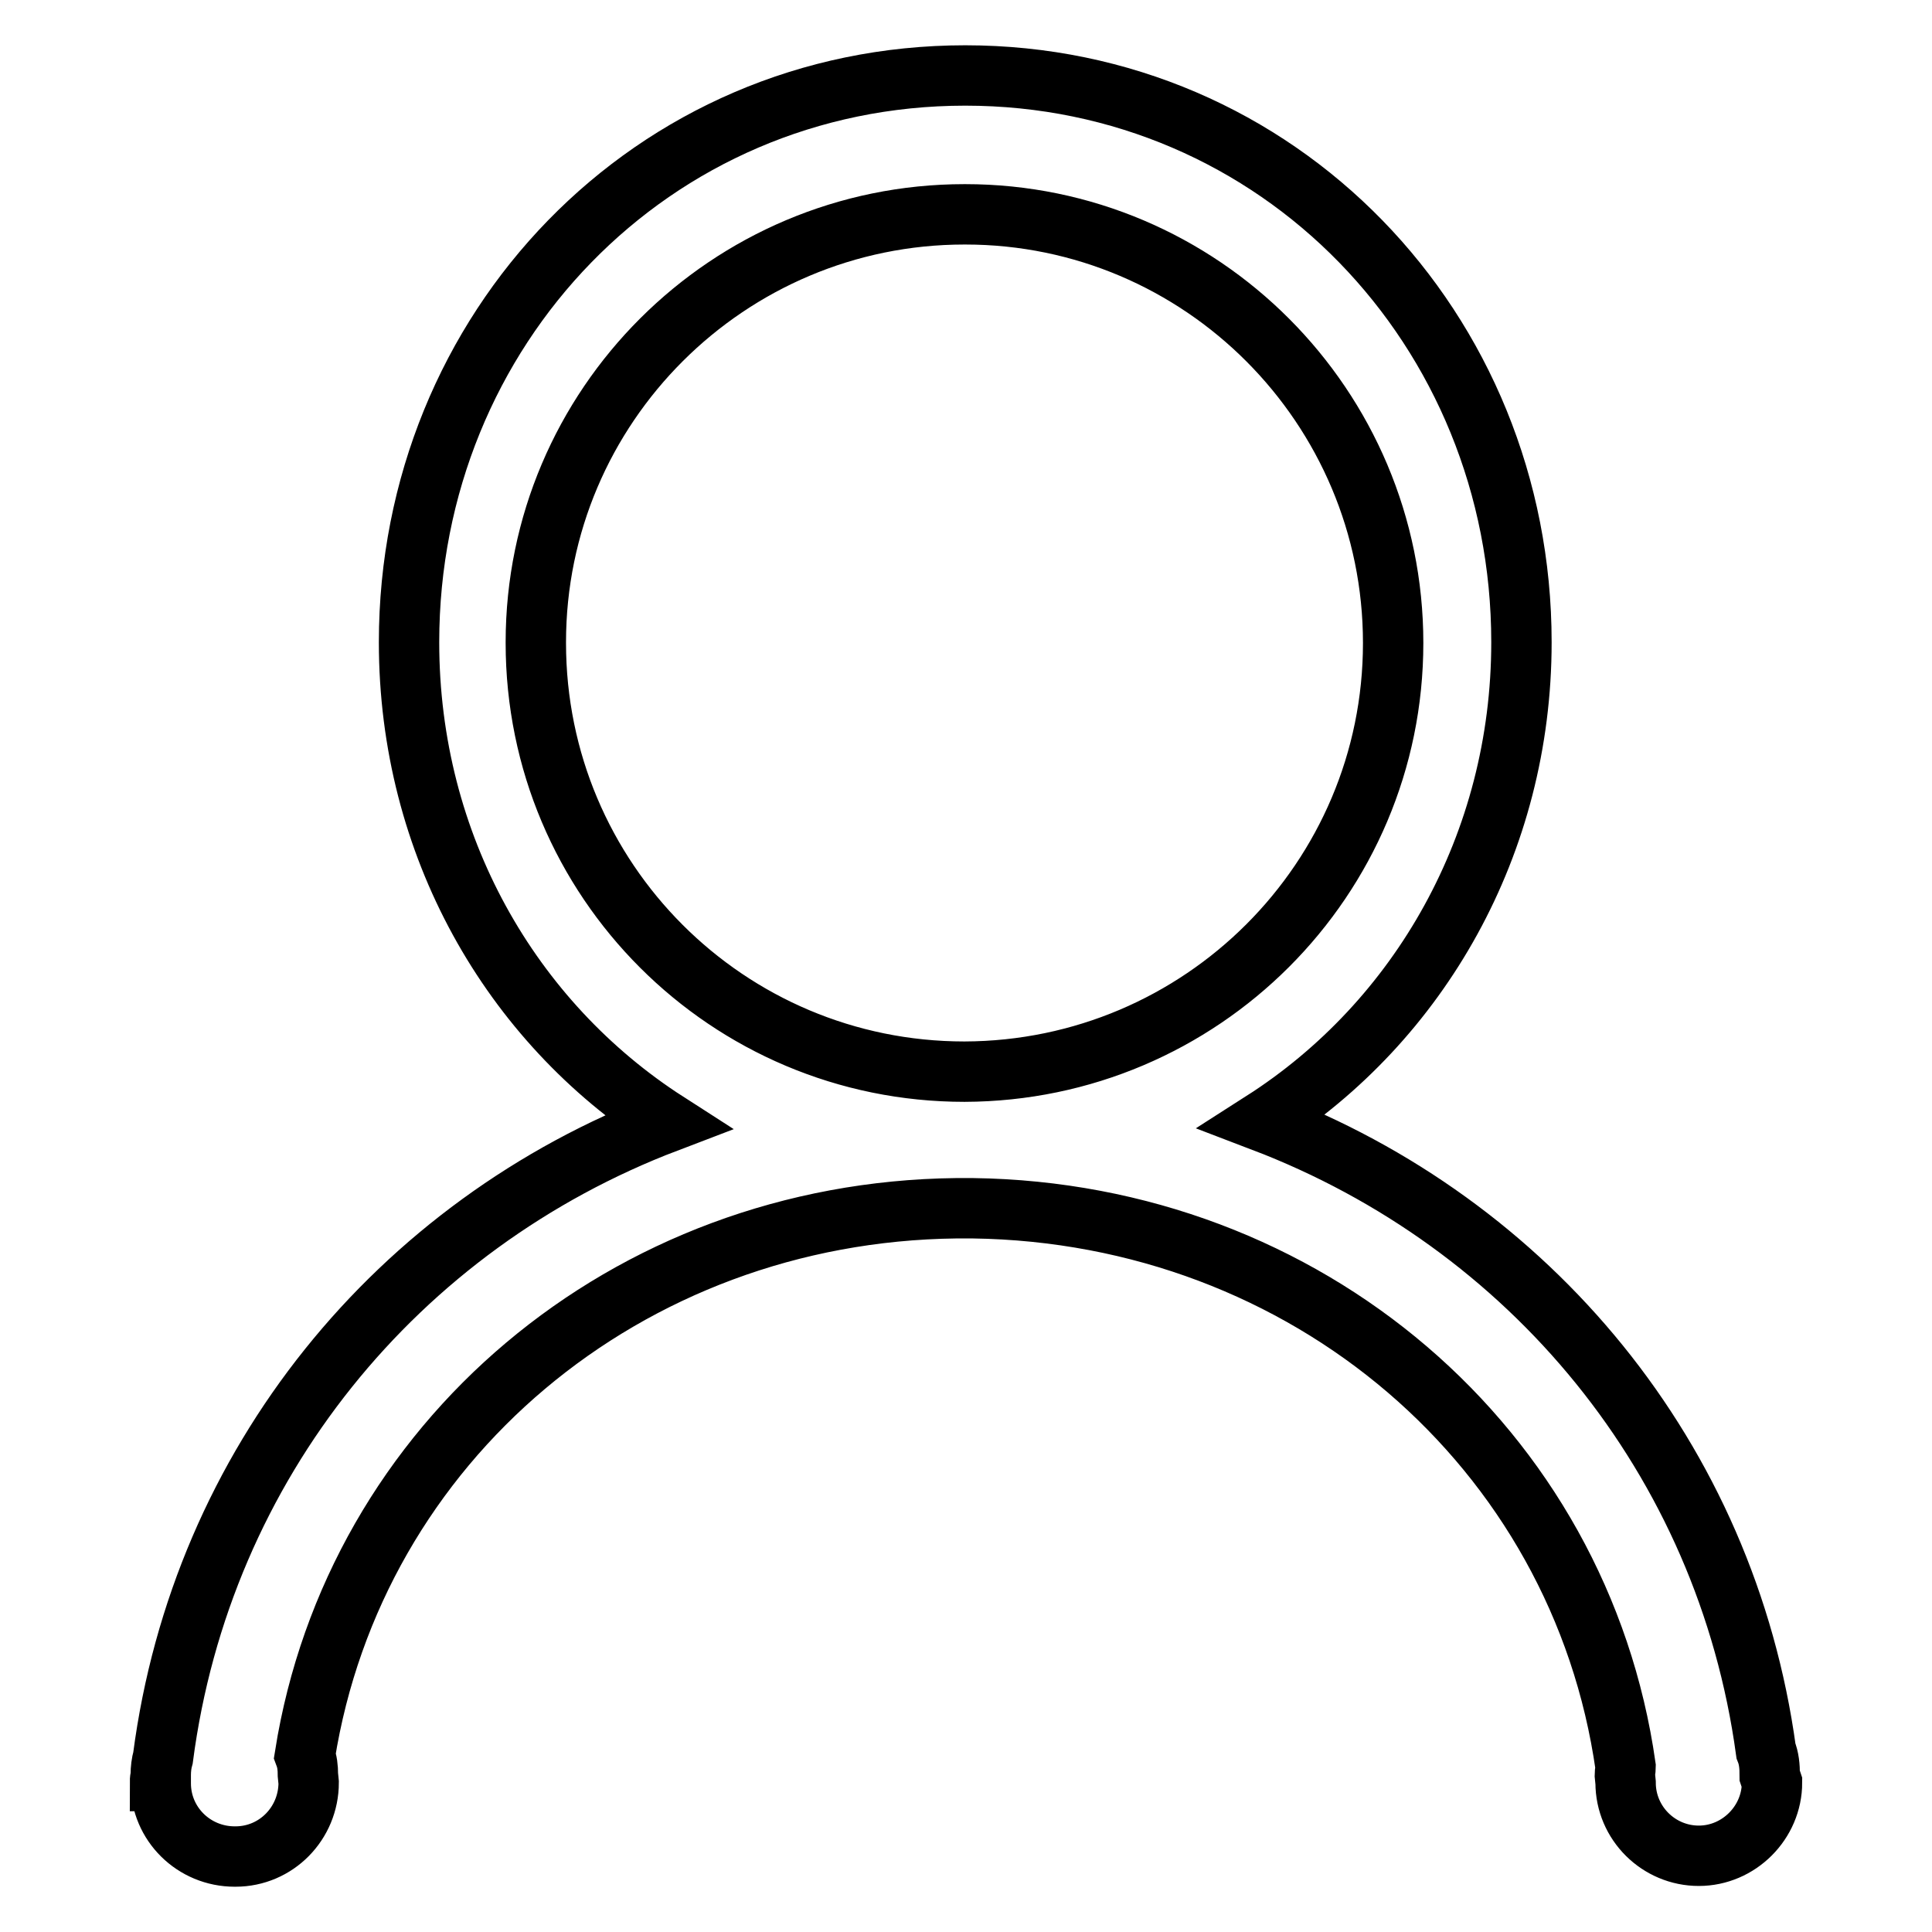
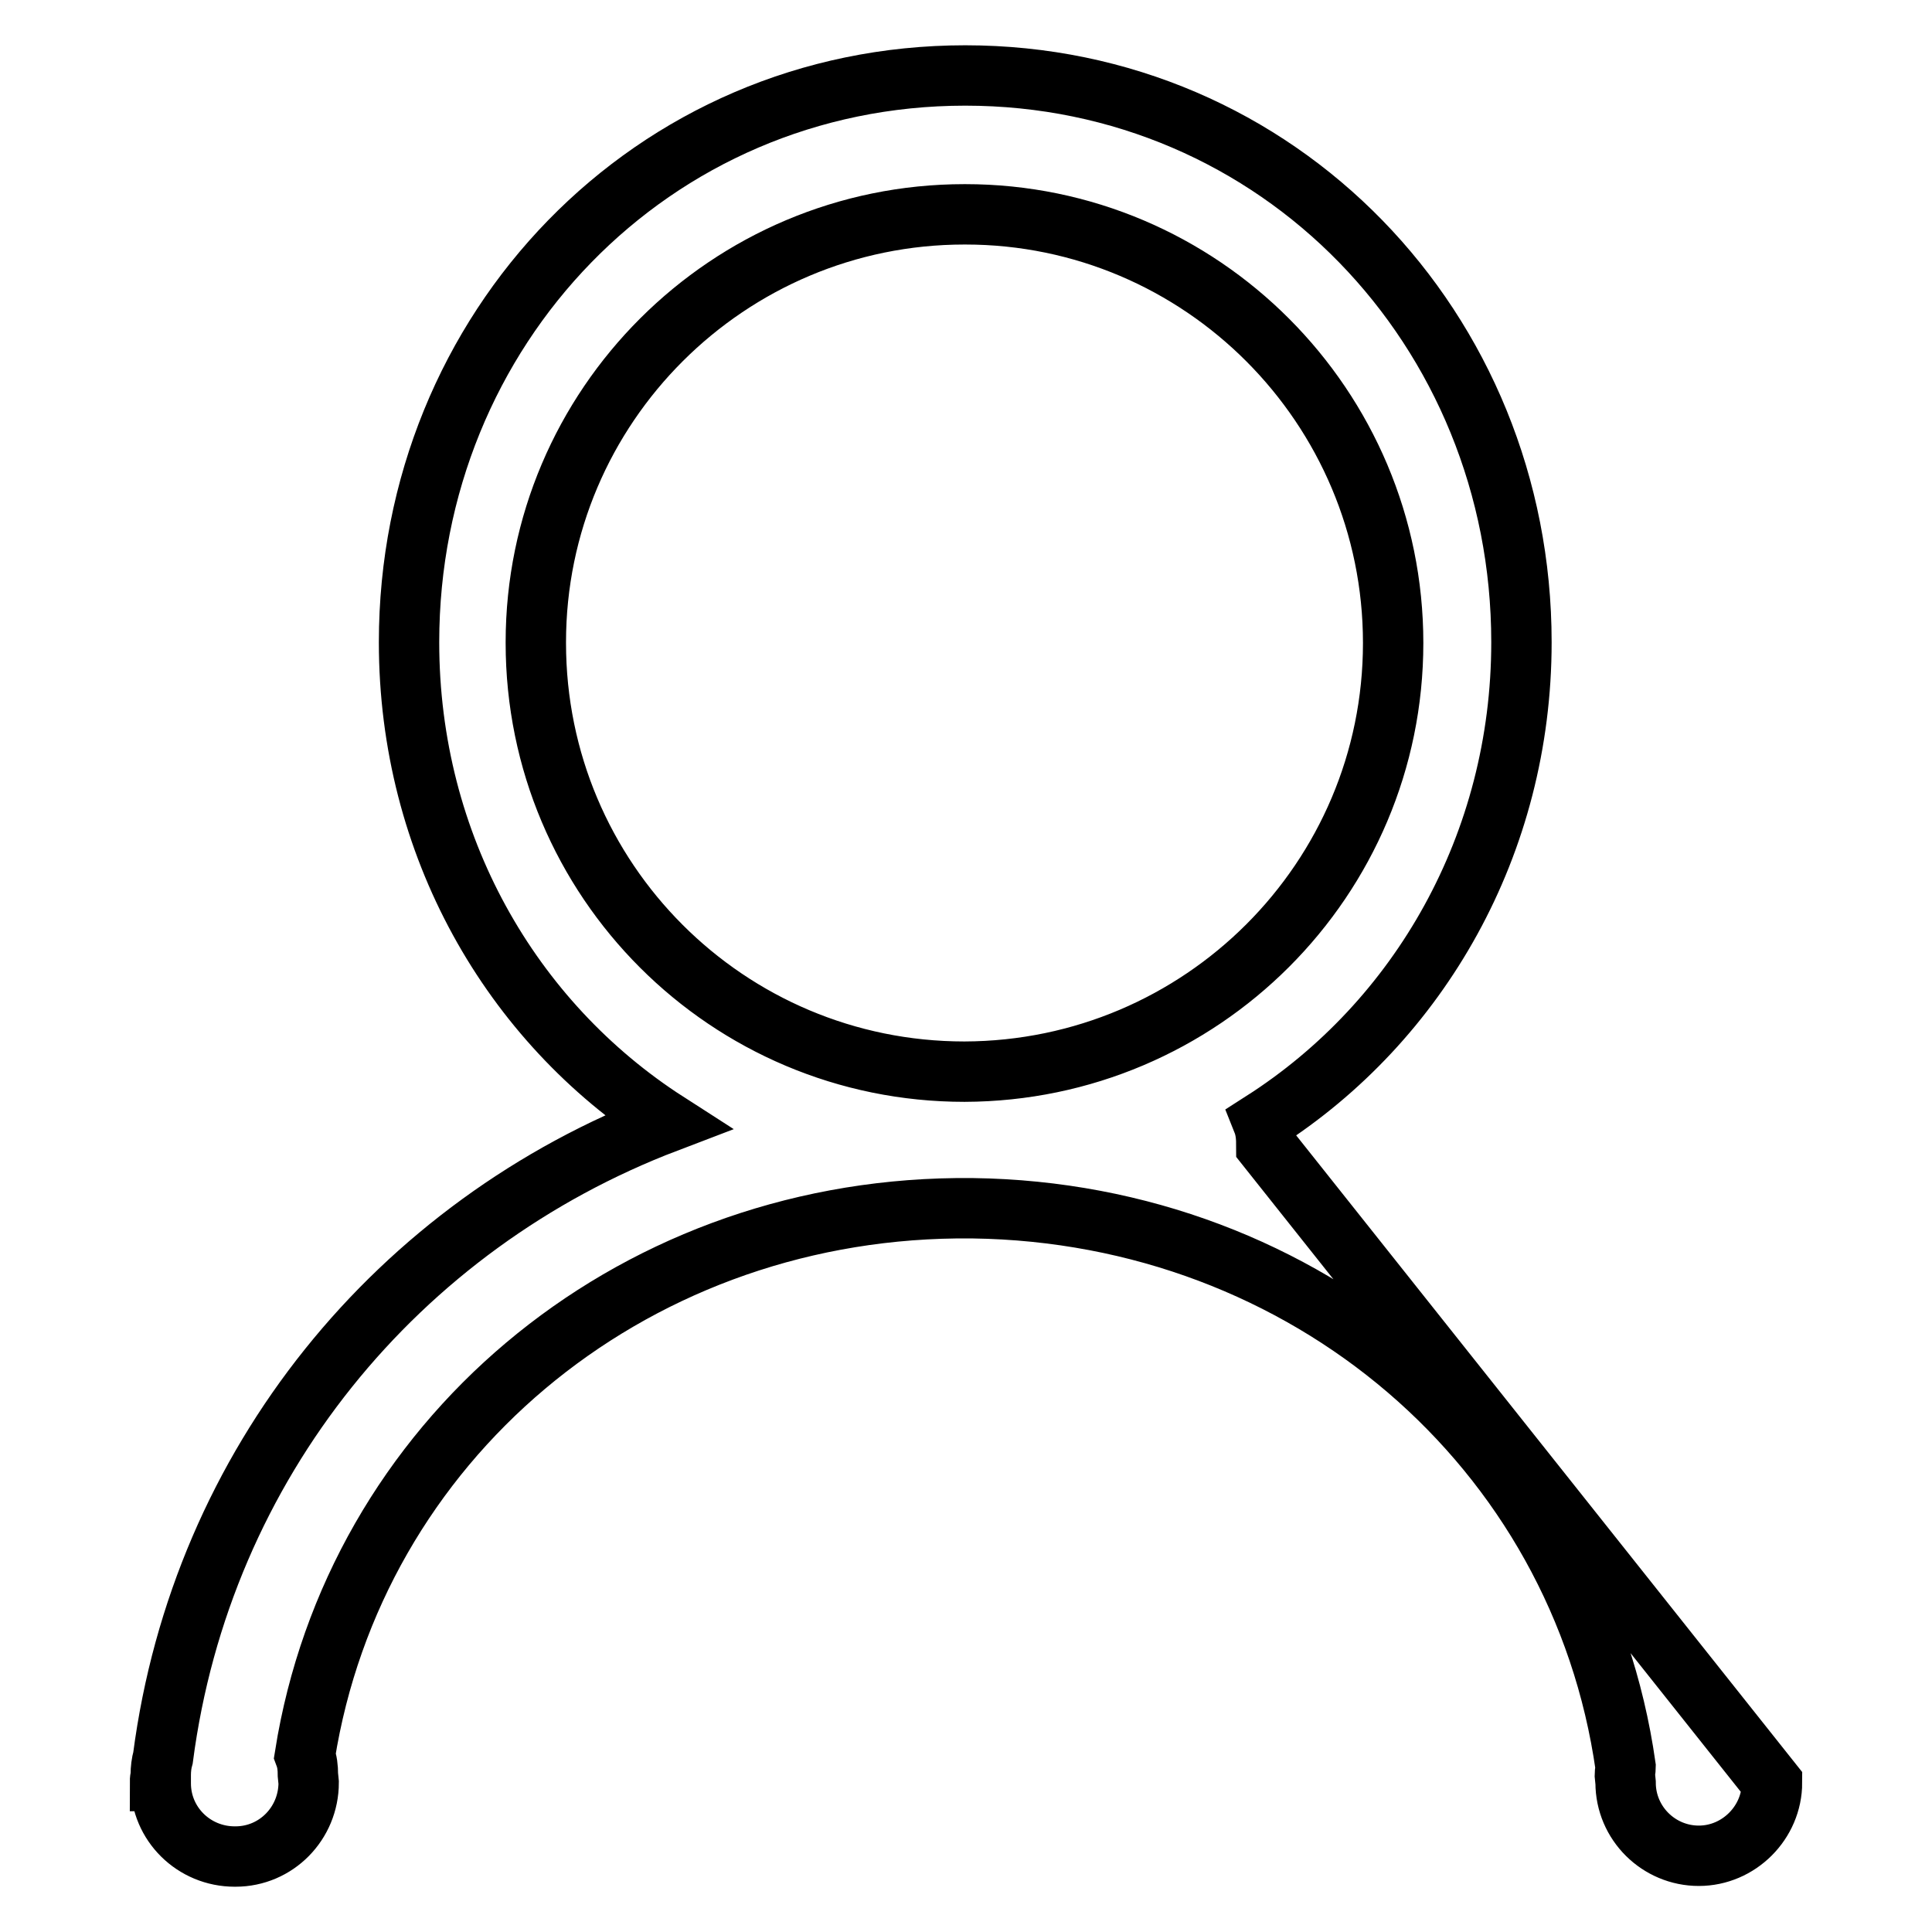
<svg xmlns="http://www.w3.org/2000/svg" version="1.1" x="0px" y="0px" viewBox="0 0 256 256" enable-background="new 0 0 256 256" xml:space="preserve">
  <g>
-     <path stroke-width="8" fill-opacity="0" stroke="#000000" d="M234.8,236.2c0,5.3-4.4,9.7-9.7,9.7c-5.3,0-9.7-4.3-9.7-9.7l-0.1-1c0-0.4,0.1-0.7,0.1-1.1 c-6-42.3-42.3-73.4-86.5-74h-2.2c-43.7,0.5-79.7,31-86.3,72.5c0.3,0.8,0.4,1.6,0.4,2.6l0.1,1c0,5.4-4.3,9.8-9.7,9.8c0,0,0,0-0.1,0 c-5.4,0-9.8-4.3-9.8-9.7c0,0,0-0.1,0-0.1V236h-0.1c0-0.3,0.1-0.5,0.1-0.8c0-0.8,0.1-1.6,0.3-2.3c5.1-39,31.1-70.6,66.8-84.2 C67.7,135.4,54.2,112,54.2,85.1c0-41.5,32.2-75.1,73.7-75.1c41.5,0,73.7,33.6,73.7,75.1c0,26.7-13.5,50.2-34.3,63.5 c35.4,13.5,61.4,44.6,66.7,83.4c0.4,1,0.5,2,0.5,3.3L234.8,236.2L234.8,236.2z M184.6,85.2c0-31.3-25.4-56.8-56.7-56.8 c0,0-0.1,0-0.1,0C96.5,28.4,71,53.8,71,85.1c0,0,0,0,0,0.1c0,31.4,25.4,56.8,56.8,56.8C159.2,141.9,184.6,116.5,184.6,85.2 L184.6,85.2z" />
+     <path stroke-width="8" fill-opacity="0" stroke="#000000" d="M234.8,236.2c0,5.3-4.4,9.7-9.7,9.7c-5.3,0-9.7-4.3-9.7-9.7l-0.1-1c0-0.4,0.1-0.7,0.1-1.1 c-6-42.3-42.3-73.4-86.5-74h-2.2c-43.7,0.5-79.7,31-86.3,72.5c0.3,0.8,0.4,1.6,0.4,2.6l0.1,1c0,5.4-4.3,9.8-9.7,9.8c0,0,0,0-0.1,0 c-5.4,0-9.8-4.3-9.8-9.7c0,0,0-0.1,0-0.1V236h-0.1c0-0.3,0.1-0.5,0.1-0.8c0-0.8,0.1-1.6,0.3-2.3c5.1-39,31.1-70.6,66.8-84.2 C67.7,135.4,54.2,112,54.2,85.1c0-41.5,32.2-75.1,73.7-75.1c41.5,0,73.7,33.6,73.7,75.1c0,26.7-13.5,50.2-34.3,63.5 c0.4,1,0.5,2,0.5,3.3L234.8,236.2L234.8,236.2z M184.6,85.2c0-31.3-25.4-56.8-56.7-56.8 c0,0-0.1,0-0.1,0C96.5,28.4,71,53.8,71,85.1c0,0,0,0,0,0.1c0,31.4,25.4,56.8,56.8,56.8C159.2,141.9,184.6,116.5,184.6,85.2 L184.6,85.2z" />
  </g>
</svg>